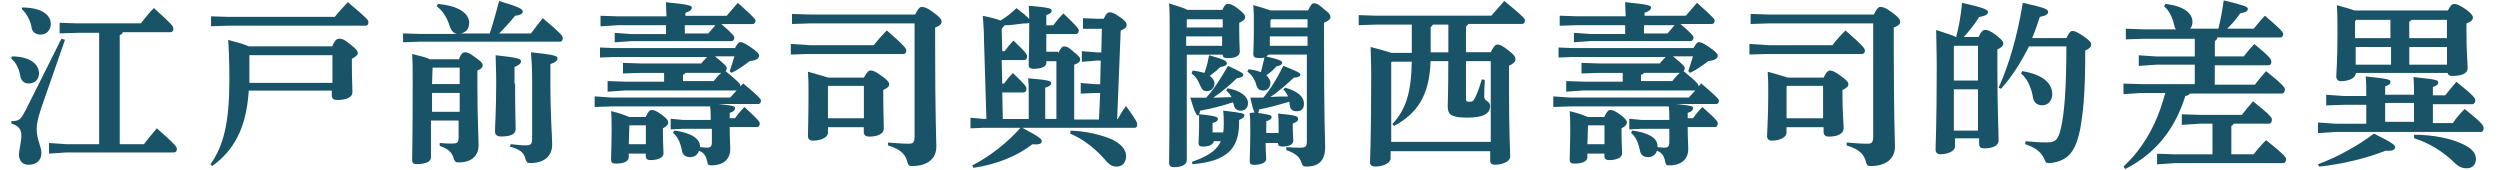
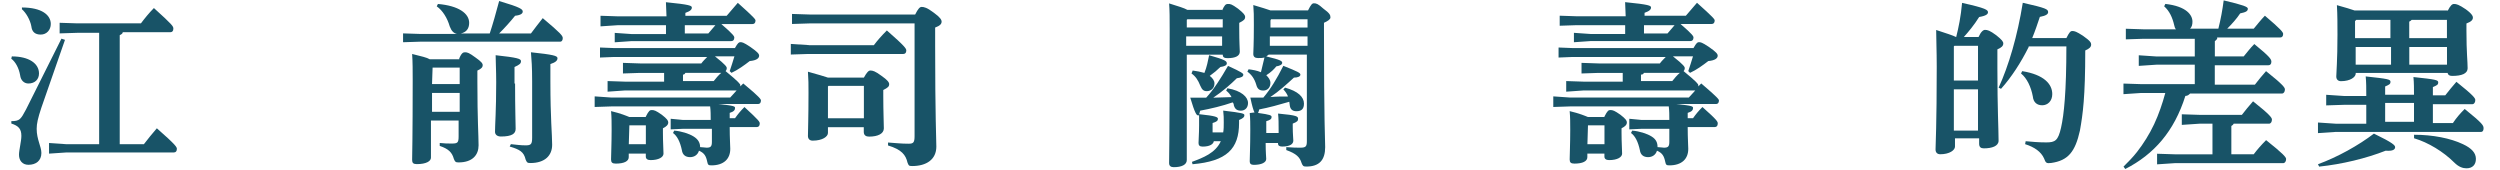
<svg xmlns="http://www.w3.org/2000/svg" id="_圖層_1" data-name="圖層 1" width="441" height="30" viewBox="0 0 441 30">
  <path d="M2.1,9.95c3.01,0,4.78,1.25,4.78,3.01,0,1.04-.73,1.77-1.87,1.77-.73,0-1.35-.52-1.46-1.46-.21-1.25-.83-2.39-1.56-2.91l.1-.42ZM11.46,7.04l-4.16,11.95c-.62,1.87-.83,2.81-.83,3.74,0,1.87.83,3.12.83,4.26,0,1.35-.94,2.08-2.29,2.08-1.04,0-1.66-.73-1.66-1.77,0-.83.42-2.39.42-3.33,0-1.25-.52-1.77-1.77-2.18v-.42c1.46,0,1.66-.31,2.6-2.08l6.24-12.47.62.21ZM3.87,1.32c3.53,0,5.09,1.35,5.09,2.91,0,1.04-.73,1.87-1.77,1.87s-1.56-.52-1.66-1.46c-.21-1.14-.94-2.39-1.66-3.01v-.31ZM21.64,5.79c-.1.21-.31.31-.52.42v19.23h4.26c.73-.94,1.46-1.87,2.29-2.81,3.43,3.01,3.53,3.33,3.53,3.64,0,.42-.21.62-.52.62H11.77l-3.12.21v-1.87l3.12.21h5.72V5.79h-3.85l-3.12.1v-1.87l3.12.1h11.22c.62-.83,1.46-1.87,2.29-2.7,3.33,3.01,3.43,3.22,3.43,3.64s-.21.62-.52.62h-8.42v.1Z" fill="#185367" />
-   <path d="M58.64,8.08c.52-1.14.83-1.25,1.25-1.25s.83.1,1.97,1.04c1.04.83,1.25,1.14,1.25,1.46,0,.42-.31.62-1.04,1.04v1.04c0,2.6.1,3.95.1,4.88s-1.25,1.35-2.6,1.35c-.73,0-1.04-.21-1.04-.83v-.83h-14.65c-.42,6.76-2.7,10.6-6.44,13.3l-.31-.31c2.29-3.22,3.33-7.28,3.33-14.86,0-3.53-.1-5.51-.21-7.07,1.97.52,3.01.83,3.64,1.14h14.76v-.1ZM37.23,2.88l3.12.1h18.71c.62-.83,1.46-1.66,2.29-2.6,3.22,2.7,3.64,3.12,3.64,3.53s-.21.62-.42.62h-24.22l-3.12.1v-1.77ZM43.99,9.74v4.88h14.65v-4.88h-14.65Z" fill="#185367" />
  <path d="M80.68,6c-.62-.1-1.04-.52-1.35-1.35-.42-1.46-1.25-2.81-2.29-3.53l.21-.42c3.64.31,5.51,1.66,5.51,3.33,0,1.04-.52,1.66-1.46,1.87h5.09c.52-1.56,1.14-3.74,1.66-5.72,3.85,1.14,4.16,1.46,4.16,1.87,0,.31-.31.62-1.35.73-.83,1.04-1.87,2.18-2.81,3.12h5.61c.62-.83,1.25-1.66,2.08-2.7,3.22,2.7,3.53,3.12,3.53,3.53s-.21.62-.42.62h-24.63l-3.12.1v-1.56l3.12.1h6.44ZM80.99,10.36c.42-1.04.73-1.14,1.04-1.14.42,0,.73.1,1.87.94,1.04.73,1.25,1.04,1.25,1.35s-.21.62-.94.94v1.97c0,6.76.21,9.46.21,11.22,0,1.66-1.04,3.01-3.53,3.01-.52,0-.62-.1-.83-.62-.31-1.14-.94-1.77-2.49-2.29v-.52c.83.1,1.46.1,2.08.1,1.04,0,1.25-.1,1.25-1.25v-2.81h-4.88v6.55c0,.62-.83,1.14-2.49,1.14-.62,0-.83-.21-.83-.73,0-.62.1-3.85.1-14.13,0-1.46,0-3.22-.1-4.57,1.66.42,2.6.62,3.12.94h5.2v-.1ZM76.31,11.92h0l-.1,2.91h4.88v-2.91h-4.78ZM76.21,16.39v3.33h4.88v-3.33h-4.88ZM90.86,14.73c0,4.78.1,6.86.1,8,0,.83-.62,1.35-2.6,1.35-.62,0-1.04-.31-1.04-.83,0-1.25.21-3.74.21-8.73,0-2.29-.1-3.53-.1-4.78,3.85.42,4.47.62,4.47,1.04s-.21.62-1.14,1.04v2.91h.1ZM90.13,25.43c1.04.1,1.66.21,2.6.21s1.14-.21,1.14-1.35v-9.98c0-2.49-.1-3.74-.21-5.09,3.95.42,4.68.62,4.68,1.04s-.31.73-1.25,1.04v3.12c0,6.55.31,9.25.31,11.12s-1.25,3.22-3.85,3.22c-.52,0-.62-.1-.83-.62-.31-1.35-1.04-1.77-2.81-2.29l.21-.42Z" fill="#185367" />
  <path d="M117.16,12.86h-4.26l-3.01.1v-1.87l3.01.1h10.81c.31-.42.73-.83,1.04-1.14h-16.42l-2.49.1v-1.77l2.49.1h21.31c.52-.94.73-1.04.94-1.04.31,0,.52,0,1.77.83,1.35.94,1.56,1.25,1.56,1.56,0,.42-.42.83-1.66.94-.94.73-2.08,1.56-3.22,2.08l-.31-.31c.31-.83.52-1.66.83-2.6h-3.43c1.97,1.56,2.08,1.87,2.08,2.08s-.1.42-.21.52c2.39,1.97,2.6,2.29,2.6,2.49v.21c.21-.21.31-.31.52-.52,3.01,2.49,3.12,2.81,3.12,3.01,0,.42-.21.62-.52.62h-6.96c2.91.31,2.91.42,2.91.73s-.21.62-.94.83v.94h.94c.52-.73.94-1.25,1.66-1.97,2.6,2.39,2.7,2.6,2.7,2.91,0,.42-.21.62-.52.62h-4.78c0,2.08.1,3.22.1,3.85,0,1.77-1.14,2.91-3.33,2.91-.52,0-.62-.1-.73-.62-.21-1.04-.52-1.56-1.46-1.97-.21.73-.83,1.14-1.56,1.14-.83,0-1.35-.42-1.46-1.25-.31-1.46-.83-2.49-1.56-3.01l.21-.42c1.25.1,2.6.52,3.43,1.04s1.14,1.14,1.14,1.87c.42,0,.83.1,1.14.1.73,0,.94-.21.94-1.04v-2.29h-5.09l-2.18.1v-1.87l2.18.21h4.88c0-.83,0-1.66-.1-2.39h-17.36l-3.01.1v-1.87l3.01.21h20.89c.42-.42.73-.83,1.14-1.25h-19.75l-3.01.21v-1.87l3.01.1h6.96v-1.56ZM109.05,4.44l-3.12.21v-1.87l3.01.1h8.63c0-.83-.1-1.66-.1-2.49,4.26.42,4.57.62,4.57.94s-.21.62-1.14.94v.52h7.28c.62-.73,1.25-1.46,1.97-2.29,2.91,2.6,3.12,2.91,3.12,3.12,0,.42-.21.62-.52.62h-5.51c2.18,1.87,2.29,2.18,2.29,2.39,0,.42-.21.62-.52.62h-17.56l-3.01.21v-1.66l3.01.21h6.03v-1.56h-8.42ZM113.93,20.55c.52-1.04.73-1.14,1.04-1.14.42,0,.73.1,1.77.83.94.73,1.14,1.04,1.14,1.35,0,.42-.31.73-.94,1.04v.83c0,1.66.1,2.91.1,3.64,0,.62-.83,1.14-2.29,1.14-.52,0-.83-.21-.83-.62v-.52h-3.01v.62c0,.73-.83,1.14-2.29,1.14-.62,0-.83-.21-.83-.73,0-.83.1-2.7.1-5.2,0-1.25,0-2.29-.1-3.33,1.77.42,2.7.83,3.22,1.04h2.91v-.1ZM111.02,22.11h0l-.1,3.33h3.01v-3.33h-2.91ZM125.89,14.31c.42-.52.83-1.04,1.35-1.46h-6.34c-.1.21-.21.31-.42.31v1.14s5.4,0,5.4,0ZM120.9,5.9h4.05c.42-.52.83-.94,1.25-1.46h-5.4v1.46h.1Z" fill="#185367" />
  <path d="M142.72,7.97h11.43c.62-.83,1.35-1.66,2.29-2.6,3.22,2.81,3.43,3.22,3.43,3.53,0,.42-.21.62-.52.62h-16.73l-3.12.1v-1.87l3.22.21ZM161.43,2.57c.52-1.04.83-1.35,1.14-1.35.42,0,.94.1,2.18,1.04,1.14.83,1.35,1.25,1.35,1.56,0,.42-.31.73-1.14,1.04v3.12c0,12.37.21,16.84.21,17.88,0,2.29-1.77,3.43-4.26,3.43-.62,0-.62-.1-.83-.62-.31-1.35-1.04-2.29-3.43-3.01v-.52c1.46.1,2.29.21,3.64.21.83,0,1.04-.21,1.04-1.35V4.13h-18.5l-3.12.1v-1.77l3.12.1h18.6ZM146.05,22.42v1.04c0,.62-.94,1.35-2.7,1.35-.52,0-.83-.31-.83-.83,0-.73.1-3.22.1-7.59,0-1.46,0-2.39-.1-3.74,1.87.52,2.91.83,3.53,1.04h6.34c.52-.94.83-1.25,1.14-1.25.42,0,.83.1,1.97.94,1.04.73,1.35,1.14,1.35,1.46,0,.42-.21.62-1.04,1.04v1.04c0,2.7.1,4.99.1,5.72,0,.94-1.04,1.46-2.6,1.46-.52,0-.94-.21-.94-.83v-.83s-6.34,0-6.34,0ZM152.49,15.15h-6.34l-.1.1v5.61h6.34v-5.72h.1Z" fill="#185367" />
-   <path d="M186.69,9.33c.52-1.04.73-1.14,1.04-1.14.42,0,.73.1,1.66.94,1.04.83,1.14,1.04,1.14,1.35,0,.42-.21.62-1.04.94v9.67h4.37l.21-4.68h-.83l-2.6.1v-1.87l2.6.21h.83l.1-4.16h-.73l-2.6.21v-1.87l2.6.21h.83l.1-4.16h-3.33v-1.87l2.6.1h1.04c.52-1.04.83-1.14,1.04-1.14.42,0,.83.1,1.97.94,1.04.73,1.04,1.04,1.04,1.35,0,.42-.31.62-1.04.94l-.62,15.59h.1c.42-.73.83-1.46,1.46-2.29,1.87,2.6,1.97,2.91,1.97,3.22,0,.42-.1.62-.42.62h-19.85c3.12,1.66,3.43,1.97,3.43,2.39s-.42.62-1.66.52c-2.49,1.97-6.13,3.53-10.39,4.16l-.21-.42c3.22-1.66,6.34-4.16,8.52-6.65h-6.44l-2.39.1v-1.87l2.39.21h.42l-.42-13.82c0-1.46-.1-2.7-.21-4.37,1.56.31,2.6.62,3.12.83,1.04-.62,1.97-1.35,2.81-2.18,2.18,1.66,2.39,1.97,2.39,2.29s-.21.42-1.25.42c-.94.1-2.08.31-3.22.31l-.52.62.1,3.95h.42c.52-.73,1.04-1.35,1.56-1.87,2.29,2.18,2.39,2.39,2.39,2.81s-.21.62-.52.62h-3.95l.1,4.16h.31c.52-.73,1.04-1.35,1.56-1.87,2.29,2.18,2.39,2.39,2.39,2.81s-.21.62-.52.62h-3.74l.1,4.68h4.57v-4.37c0-1.35,0-1.77-.1-2.81,3.85.31,4.05.52,4.05.83s-.1.52-1.04.83v5.51h1.97v-10.19h-1.77v.31c0,.62-.83,1.04-2.29,1.04-.52,0-.83-.21-.83-.62,0-.83.1-3.01.1-7.28,0-1.25,0-2.08-.1-3.22,3.85.31,4.05.52,4.05.83s-.1.52-.94.83v1.77h1.25c.52-.73,1.04-1.35,1.77-2.08,2.49,2.39,2.7,2.7,2.7,3.01,0,.42-.21.62-.52.62h-5.2v3.12h2.08v.21ZM188.87,23.04c2.7.1,5.4.73,7.28,1.56,1.56.73,2.49,1.77,2.49,2.91s-.62,1.87-1.66,1.87c-.73,0-1.25-.21-2.08-1.25-1.97-2.18-3.95-3.64-6.13-4.57l.1-.52Z" fill="#185367" />
  <path d="M215.58,1.84c.42-.94.62-1.14,1.04-1.14s.62,0,1.77.83c1.04.83,1.25,1.14,1.25,1.46,0,.42-.21.62-1.04,1.04v.83c0,2.91.1,3.74.1,4.26,0,.73-.73,1.14-2.18,1.14-.62,0-.83-.21-.83-.62h-6.34v18.6c0,.83-.94,1.25-2.29,1.25-.52,0-.83-.21-.83-.73,0-1.14.1-4.68.1-23.59,0-1.97,0-3.33-.1-4.57,1.66.52,2.7.83,3.22,1.14h6.13v.1ZM215.58,3.4h-6.13l-.1.1v1.35h6.34v-1.46h-.1ZM215.58,6.42h-6.34v1.66h6.34v-1.66ZM214.12,24.92c-.1.52-.73.94-1.97.94-.52,0-.73-.21-.73-.62,0-.73.1-1.56.1-3.12v-1.77h-.21c-.21,0-.52-.31-1.35-3.12h2.81c1.35-1.46,2.6-3.43,3.85-5.61,2.49,1.14,2.7,1.35,2.7,1.56,0,.31-.31.52-1.14.62-1.04,1.04-2.6,2.39-4.16,3.43,1.04,0,2.18-.1,3.22-.1-.21-.42-.52-.83-.94-1.14l.21-.42c2.49.42,3.64,1.56,3.64,2.6,0,.83-.52,1.35-1.25,1.35-.62,0-1.04-.21-1.25-.94,0-.21-.1-.42-.21-.52-1.77.62-3.95,1.14-5.72,1.46-.1.21-.1.52-.21.62,3.01.31,3.33.52,3.33.83s-.21.52-.94.73v1.66h1.87c.1-.52.1-1.14.1-1.77,0-.73,0-1.25-.1-2.08,3.53.42,3.74.52,3.74.83s-.21.52-.94.83v.52c0,4.57-2.18,6.76-8.21,7.28l-.1-.42c1.97-.73,4.16-1.56,5.09-3.64,0,0-1.25,0-1.25,0ZM210.38,12.44c.73.1,1.35.21,2.08.42.42-1.04.62-2.08.83-3.12,2.91.83,3.12,1.04,3.12,1.46,0,.31-.42.52-1.14.62-.52.52-1.14,1.04-1.87,1.56.52.42.83.83.83,1.35,0,.83-.62,1.35-1.35,1.35-.52,0-.83-.21-1.14-.94-.42-1.04-.83-1.66-1.56-2.18l.21-.52ZM223.79,9.64c-.1.1-.31.21-.42.31,2.6.62,2.81.83,2.81,1.14s-.42.52-1.04.62c-.42.52-.94,1.04-1.77,1.56.42.42.73.83.73,1.35,0,.83-.52,1.35-1.25,1.35-.62,0-1.04-.21-1.25-1.04-.31-1.04-.83-1.77-1.56-2.29l.21-.42c.73.1,1.46.21,2.18.52.21-.83.42-1.77.62-2.6-.31.1-.73.1-1.14.1-.52,0-.83-.21-.83-.73s.1-1.46.1-5.09c0-1.77,0-2.29-.1-3.53,1.46.42,2.39.73,3.01.94h6.65c.52-1.04.73-1.25,1.04-1.25.42,0,.73.1,1.66.94,1.14.83,1.25,1.14,1.25,1.56,0,.31-.42.62-1.14.94v1.46c0,16.11.21,19.44.21,20.47,0,2.29-1.04,3.43-3.33,3.43-.52,0-.62-.1-.83-.62-.31-1.04-.94-1.66-2.7-2.29v-.52c1.14.1,1.87.1,2.49.1.94,0,1.14-.21,1.14-1.14v-15.28h-6.76ZM221.29,19.82c-.21-.42-.42-1.14-.73-2.6h2.29c1.25-1.46,2.39-3.33,3.53-5.61,2.6,1.04,3.01,1.25,3.01,1.56s-.42.52-1.14.52c-1.25,1.14-2.6,2.39-4.16,3.43,1.04-.1,2.08-.1,3.12-.1-.21-.52-.52-.94-.83-1.25l.31-.31c2.29.62,3.33,1.66,3.33,2.81,0,.94-.42,1.35-1.35,1.35-.62,0-1.04-.31-1.14-.94,0-.21-.1-.52-.1-.73-1.77.52-3.64,1.04-5.3,1.35-.1.31-.1.42-.21.62,2.18.31,2.39.42,2.39.73s-.21.52-.94.73v2.08h2.18v-.52c0-1.14,0-1.97-.1-2.91,3.43.31,3.53.52,3.53.94,0,.31-.1.52-.94.83v.62c0,1.25.1,1.97.1,2.39,0,.62-.62,1.04-1.97,1.04-.52,0-.73-.21-.73-.52v-.1h-2.18c0,1.66.1,2.49.1,2.81,0,.62-.83,1.04-2.18,1.04-.52,0-.73-.21-.73-.62,0-.73.1-2.6.1-5.51,0-1.14,0-1.97-.1-3.01l.83-.1ZM230.65,4.86v-1.46h-6.44l-.1.21v1.25h6.55ZM224,8.08h6.65v-1.66h-6.65v1.66Z" fill="#185367" />
-   <path d="M249.04,9.22v-4.88h-6.24l-3.12.1v-1.77l3.12.1h20.27c.73-.83,1.46-1.66,2.29-2.6,3.43,2.81,3.64,3.12,3.64,3.43,0,.42-.21.62-.52.62h-9.46c-.1.21-.21.31-.42.42v4.57h4.37c.52-1.04.83-1.35,1.14-1.35.42,0,.83.1,1.97,1.04,1.14.83,1.25,1.25,1.25,1.56,0,.42-.31.73-1.14,1.14v3.22c0,9.15.21,11.74.21,12.78,0,.94-1.46,1.46-2.7,1.46-.52,0-.83-.21-.83-.73v-1.66h-17.56v1.25c0,.73-1.14,1.46-2.7,1.46-.52,0-.94-.21-.94-.73,0-.83.21-3.95.21-15.17,0-2.7-.1-3.95-.1-5.2,1.97.52,3.01.83,3.64,1.04h3.64v-.1ZM245.41,10.99v14.03h17.56v-14.24h-4.37v6.65c0,.42.1.52.52.52.62,0,.83-.1,1.14-.83.42-.83.83-2.08,1.14-3.12l.52.1c-.1,1.46-.1,2.49-.1,3.01,0,.73,1.04.73,1.04,1.56,0,1.35-1.14,2.08-4.05,2.08s-3.43-.62-3.43-1.97c0-.83.1-2.29.1-8h-3.12c-.21,6.13-2.39,9.25-6.44,11.43l-.31-.31c2.29-2.49,3.33-5.3,3.43-11.02h-3.53l-.1.1ZM255.49,4.34h-2.7c-.1.1-.21.31-.42.42v4.47h3.12v-4.88Z" fill="#185367" />
  <path d="M286.25,12.86h-4.26l-3.01.1v-1.87l3.01.1h10.81c.31-.42.73-.83,1.04-1.14h-16.42l-2.49.1v-1.77l2.49.1h21.31c.52-.94.73-1.04.94-1.04.31,0,.52,0,1.77.83,1.35.94,1.56,1.25,1.56,1.56,0,.42-.42.83-1.66.94-.94.73-2.08,1.56-3.22,2.08l-.31-.31c.31-.83.52-1.66.83-2.6h-3.53c1.97,1.56,2.08,1.87,2.08,2.08s-.1.42-.21.52c2.39,1.97,2.6,2.29,2.6,2.49v.21c.21-.21.31-.31.52-.52,2.91,2.49,3.12,2.81,3.12,3.01,0,.42-.21.62-.52.62h-6.96c2.91.31,2.91.42,2.91.73s-.21.62-.94.83v.94h.94c.52-.73.94-1.25,1.66-1.97,2.7,2.39,2.7,2.6,2.7,2.91,0,.42-.21.62-.52.62h-4.78c0,2.08.1,3.22.1,3.85,0,1.77-1.14,2.91-3.33,2.91-.52,0-.62-.1-.73-.62-.21-1.04-.52-1.56-1.46-1.97-.21.73-.83,1.14-1.56,1.14-.83,0-1.35-.42-1.46-1.25-.31-1.46-.83-2.49-1.56-3.01l.21-.42c1.25.1,2.6.52,3.43,1.04s1.04,1.14,1.04,1.87c.42,0,.83.1,1.14.1.73,0,.94-.21.94-1.04v-2.29h-4.88l-2.18.1v-1.87l2.18.21h4.88c0-.83,0-1.66-.1-2.39h-17.36l-3.01.1v-1.87l3.01.21h20.89c.42-.42.73-.83,1.14-1.25h-19.75l-3.01.21v-1.87l3.01.1h6.96v-1.56h0ZM278.14,4.44l-3.01.1v-1.77l3.01.1h8.63c0-.83-.1-1.66-.1-2.49,4.26.42,4.57.62,4.57.94s-.21.62-1.14.94v.52h7.28c.62-.73,1.25-1.46,1.97-2.29,2.91,2.6,3.12,2.91,3.12,3.12,0,.42-.21.62-.52.62h-5.51c2.18,1.87,2.29,2.18,2.29,2.39,0,.42-.21.62-.52.62h-17.56l-3.01.21v-1.66l3.01.21h6.03v-1.56h-8.52ZM283.03,20.55c.52-1.04.73-1.14,1.04-1.14.42,0,.73.1,1.77.83.94.73,1.14,1.04,1.14,1.35,0,.42-.31.73-.94,1.04v.83c0,1.66.1,2.91.1,3.64,0,.62-.83,1.14-2.29,1.14-.52,0-.83-.21-.83-.62v-.52h-3.01v.62c0,.73-.83,1.14-2.29,1.14-.62,0-.83-.21-.83-.73,0-.83.1-2.7.1-5.2,0-1.25,0-2.29-.1-3.33,1.77.42,2.7.83,3.22,1.04h2.91v-.1ZM280.12,22.11h0l-.1,3.33h3.01v-3.33h-2.91ZM294.98,14.31c.42-.52.83-1.04,1.35-1.46h-6.34c-.1.21-.21.31-.52.31v1.14s5.51,0,5.51,0ZM290.1,5.9h4.05c.42-.52.83-.94,1.25-1.46h-5.4v1.46h.1Z" fill="#185367" />
-   <path d="M311.82,7.97h11.43c.62-.83,1.35-1.66,2.29-2.6,3.22,2.81,3.43,3.22,3.43,3.53,0,.42-.21.62-.52.62h-16.73l-3.12.1v-1.87l3.22.21ZM330.53,2.57c.52-1.04.83-1.35,1.14-1.35.42,0,.94.1,2.18,1.04,1.14.83,1.35,1.25,1.35,1.56,0,.42-.31.73-1.14,1.04v3.12c0,12.37.21,16.84.21,17.88,0,2.29-1.77,3.43-4.26,3.43-.62,0-.62-.1-.83-.62-.31-1.35-1.04-2.29-3.43-3.01v-.52c1.46.1,2.29.21,3.64.21.83,0,1.04-.21,1.04-1.35V4.13h-18.5l-3.12.1v-1.77l3.12.1h18.6ZM315.14,22.42v1.04c0,.62-.94,1.35-2.6,1.35-.52,0-.83-.31-.83-.83,0-.73.21-3.22.21-7.59,0-1.46,0-2.39-.1-3.74,1.87.52,2.91.83,3.53,1.04h6.34c.42-.94.83-1.25,1.04-1.25.42,0,.83.1,1.97.94,1.04.73,1.35,1.14,1.35,1.46,0,.42-.21.62-1.04,1.04v1.04c0,2.7.21,4.99.21,5.72,0,.94-1.04,1.46-2.6,1.46-.52,0-.94-.21-.94-.83v-.83s-6.55,0-6.55,0ZM321.59,15.15h-6.34l-.1.1v5.61h6.44v-5.72Z" fill="#185367" />
  <path d="M349.02,6.52c.42-.94.83-1.25,1.14-1.25.42,0,.83.1,1.97.94,1.04.83,1.25,1.14,1.25,1.46,0,.42-.31.73-1.04,1.04v3.33c0,7.28.21,10.7.21,12.78,0,.94-1.14,1.35-2.6,1.35-.52,0-.83-.21-.83-.83v-.94h-4.26v1.46c0,.62-.94,1.35-2.6,1.35-.52,0-.83-.31-.83-.83,0-.73.21-4.37.21-14.65,0-2.81-.1-4.88-.1-6.44,1.87.62,2.91.94,3.53,1.25.42-1.66.83-3.64,1.04-6.03,4.26.94,4.57,1.25,4.57,1.66,0,.31-.31.62-1.56.83-.83,1.35-1.87,2.6-2.7,3.53,0,0,2.6,0,2.6,0ZM348.92,14.21v-6.13h-4.16l-.1.1v6.03h4.26ZM344.66,23.04h4.26v-7.28h-4.26v7.28ZM357.86,8.29c-1.35,2.7-3.01,5.3-4.88,7.38l-.42-.21c1.77-3.85,3.33-9.15,4.26-14.97,4.16.94,4.47,1.14,4.47,1.66,0,.31-.31.62-1.46.83-.42,1.25-.83,2.49-1.35,3.74h6.03c.52-1.04.73-1.25,1.04-1.25.42,0,.73.1,1.87.83,1.35.94,1.46,1.25,1.46,1.56,0,.42-.31.73-1.04,1.04,0,8.21-.42,11.22-.94,14.13-.83,3.74-2.08,5.3-5.09,5.72-.83.1-.94,0-1.25-.83-.52-1.14-1.66-1.97-3.33-2.49l.1-.52c1.14.1,2.18.21,3.64.21,1.56,0,2.08-.31,2.6-2.6s.94-6.34.94-14.34h-6.65v.1ZM356.72,12.55c3.85.62,5.3,2.29,5.3,4.05,0,1.25-.83,1.97-1.77,1.97s-1.56-.52-1.66-1.56c-.31-1.66-1.04-3.22-2.08-4.05l.21-.42Z" fill="#185367" />
  <path d="M391.12,6.83c-.1.1-.21.31-.42.42v2.7h5.09c.62-.73,1.14-1.46,1.87-2.18,2.81,2.29,3.01,2.7,3.01,3.12s-.21.62-.52.62h-9.46v3.43h7.07c.62-.83,1.25-1.56,1.97-2.39,3.01,2.39,3.33,2.91,3.33,3.22,0,.42-.21.73-.52.73h-16.21c-.21.21-.42.42-.83.42-1.97,6.24-5.51,10.29-10.6,12.89l-.31-.42c.83-.83,1.66-1.66,2.39-2.6,1.14-1.46,2.18-3.12,3.01-4.88.83-1.77,1.46-3.64,1.97-5.51h-4.26l-3.12.21v-1.87l3.12.1h9.46v-3.43h-6.76l-3.12.21v-1.87l3.12.21h6.76v-3.12h-9.04l-3.12.1v-1.87l3.12.1h5.72c-.21-.21-.21-.42-.31-.73-.31-1.35-.83-2.49-1.77-3.33l.21-.42c3.74.42,4.78,1.97,4.78,3.12,0,.52-.1.94-.42,1.25h4.99c.42-1.66.73-3.33.94-4.99,3.53.83,4.26,1.14,4.26,1.46,0,.42-.31.62-1.35.83-.62.94-1.46,1.87-2.29,2.7h4.68c.62-.73,1.25-1.56,1.97-2.29,2.81,2.39,3.22,2.91,3.22,3.22,0,.42-.21.62-.52.62h-11.12v.21ZM394.03,21.8c-.1.21-.21.31-.42.42v4.99h3.95c.62-.83,1.35-1.66,2.18-2.49,3.01,2.39,3.53,3.01,3.53,3.33,0,.42-.21.73-.52.73h-19.12l-3.12.21v-1.87l3.12.1h6.65v-5.4h-2.29l-3.12.21v-1.87l3.12.1h7.48c.62-.83,1.25-1.56,1.97-2.39,3.01,2.39,3.33,2.91,3.33,3.22,0,.42-.21.73-.52.73,0,0-6.24,0-6.24,0Z" fill="#185367" />
  <path d="M417.41,16.6c0-1.04,0-2.08-.1-3.12,3.95.42,4.37.52,4.37.94s-.21.52-.94.83v1.46h5.09c0-1.04,0-2.08-.1-3.12,3.95.42,4.37.52,4.37.94s-.21.52-.94.83v1.46h2.18c.62-.83,1.35-1.66,1.97-2.39,3.12,2.49,3.33,2.91,3.33,3.22,0,.42-.21.73-.52.73h-6.96v3.33h3.53c.62-.94,1.35-1.77,2.08-2.49,3.22,2.6,3.33,2.91,3.33,3.43,0,.42-.21.62-.42.62h-25.67l-3.12.21v-1.87l3.12.21h5.4v-3.33h-3.95l-3.12.1v-1.87l3.12.21h3.95v-.31ZM408.89,28.97c3.43-1.25,7.17-3.33,9.87-5.4,3.43,1.66,3.74,2.08,3.74,2.39,0,.42-.42.73-1.66.62-3.43,1.35-7.69,2.39-11.74,2.81l-.21-.42ZM431.75,1.95c.52-1.04.83-1.25,1.14-1.25.42,0,.83.1,2.08.94,1.14.83,1.25,1.25,1.25,1.46,0,.42-.31.73-1.14,1.04v1.25c0,3.95.21,5.4.21,6.65,0,.94-1.04,1.35-2.7,1.35-.42,0-.73-.1-.83-.52h-16.21v.1c0,.62-.94,1.35-2.6,1.35-.52,0-.83-.31-.83-.83,0-.73.21-2.7.21-7.38,0-1.66,0-3.53-.1-5.2,1.56.42,2.49.73,3.12.94h16.42v.1ZM415.64,3.51l-.21.21v3.01h6.24v-3.22h-6.03ZM415.54,8.29v3.12h6.24v-3.12h-6.24ZM420.74,18.16v3.33h5.09v-3.33h-5.09ZM425.41,3.51c-.1.1-.21.21-.42.31v2.91h6.65v-3.22h-6.24ZM425,8.29v3.12h6.65v-3.12h-6.65ZM425.83,23.77c3.33,0,6.44.62,8.63,1.66,1.56.73,2.29,1.56,2.29,2.6s-.62,1.66-1.66,1.66c-.62,0-1.35-.21-2.18-1.04-1.87-1.87-4.57-3.53-7.07-4.26v-.62Z" fill="#185367" />
</svg>